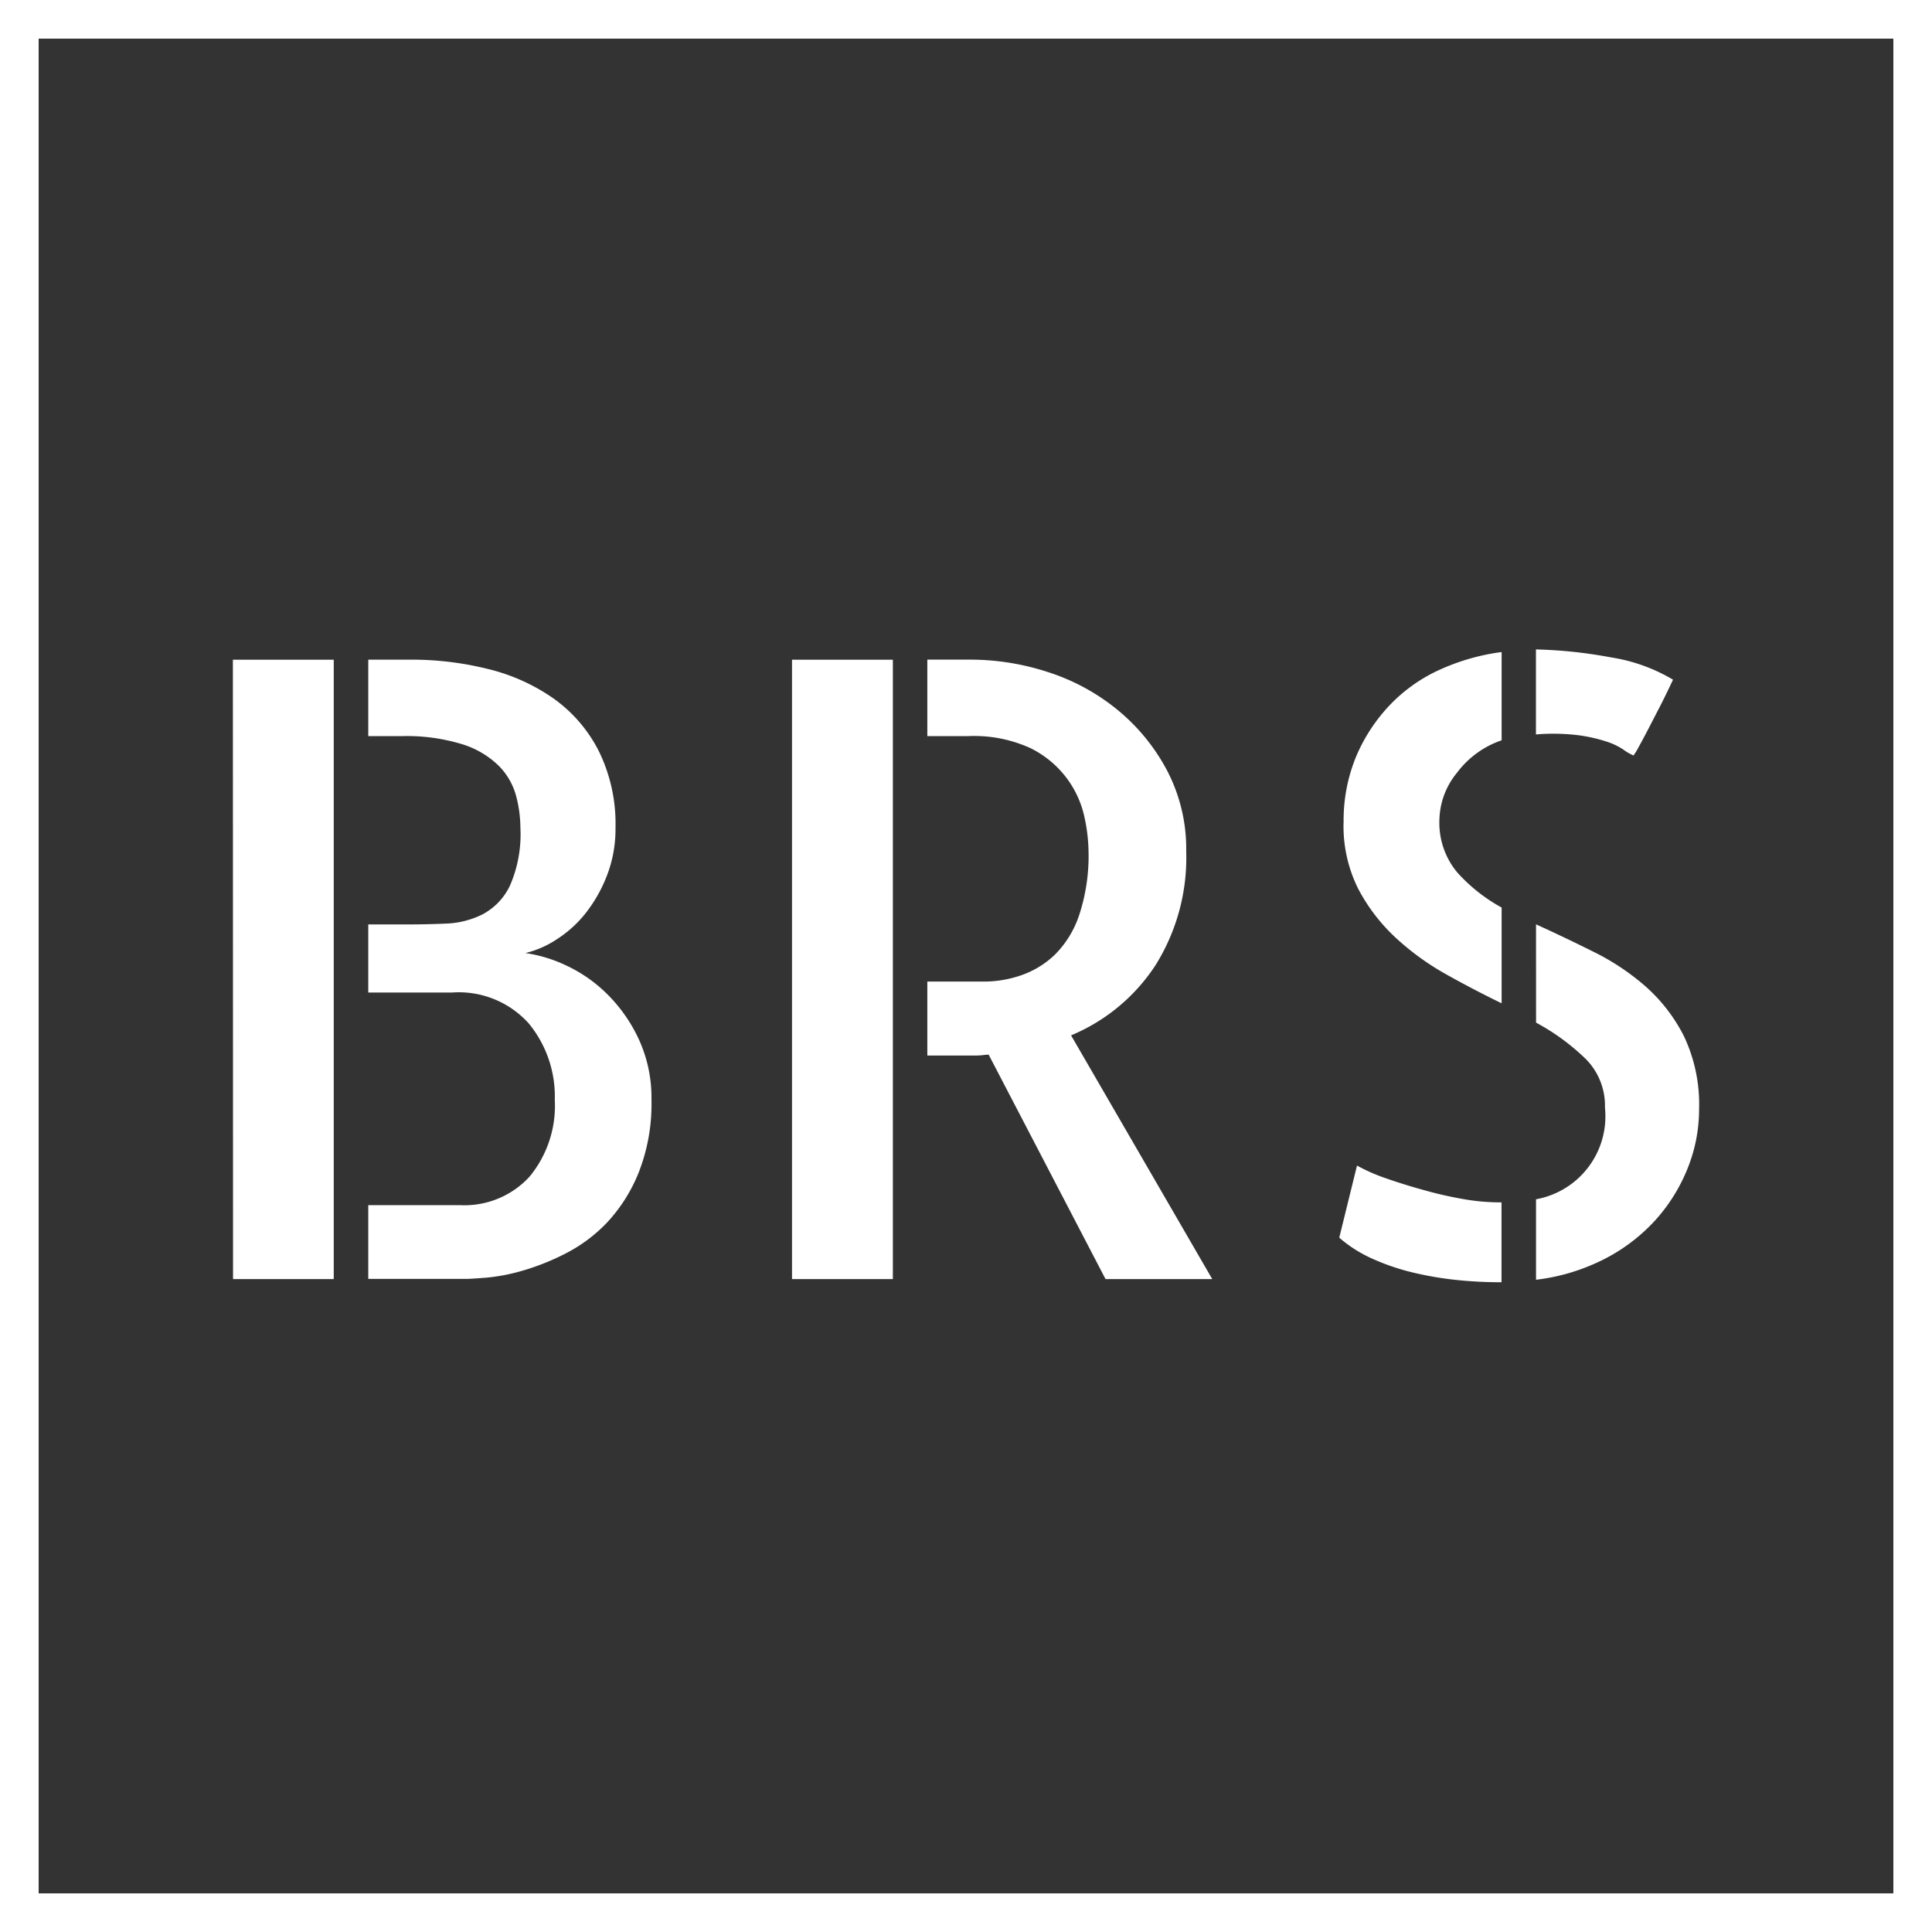
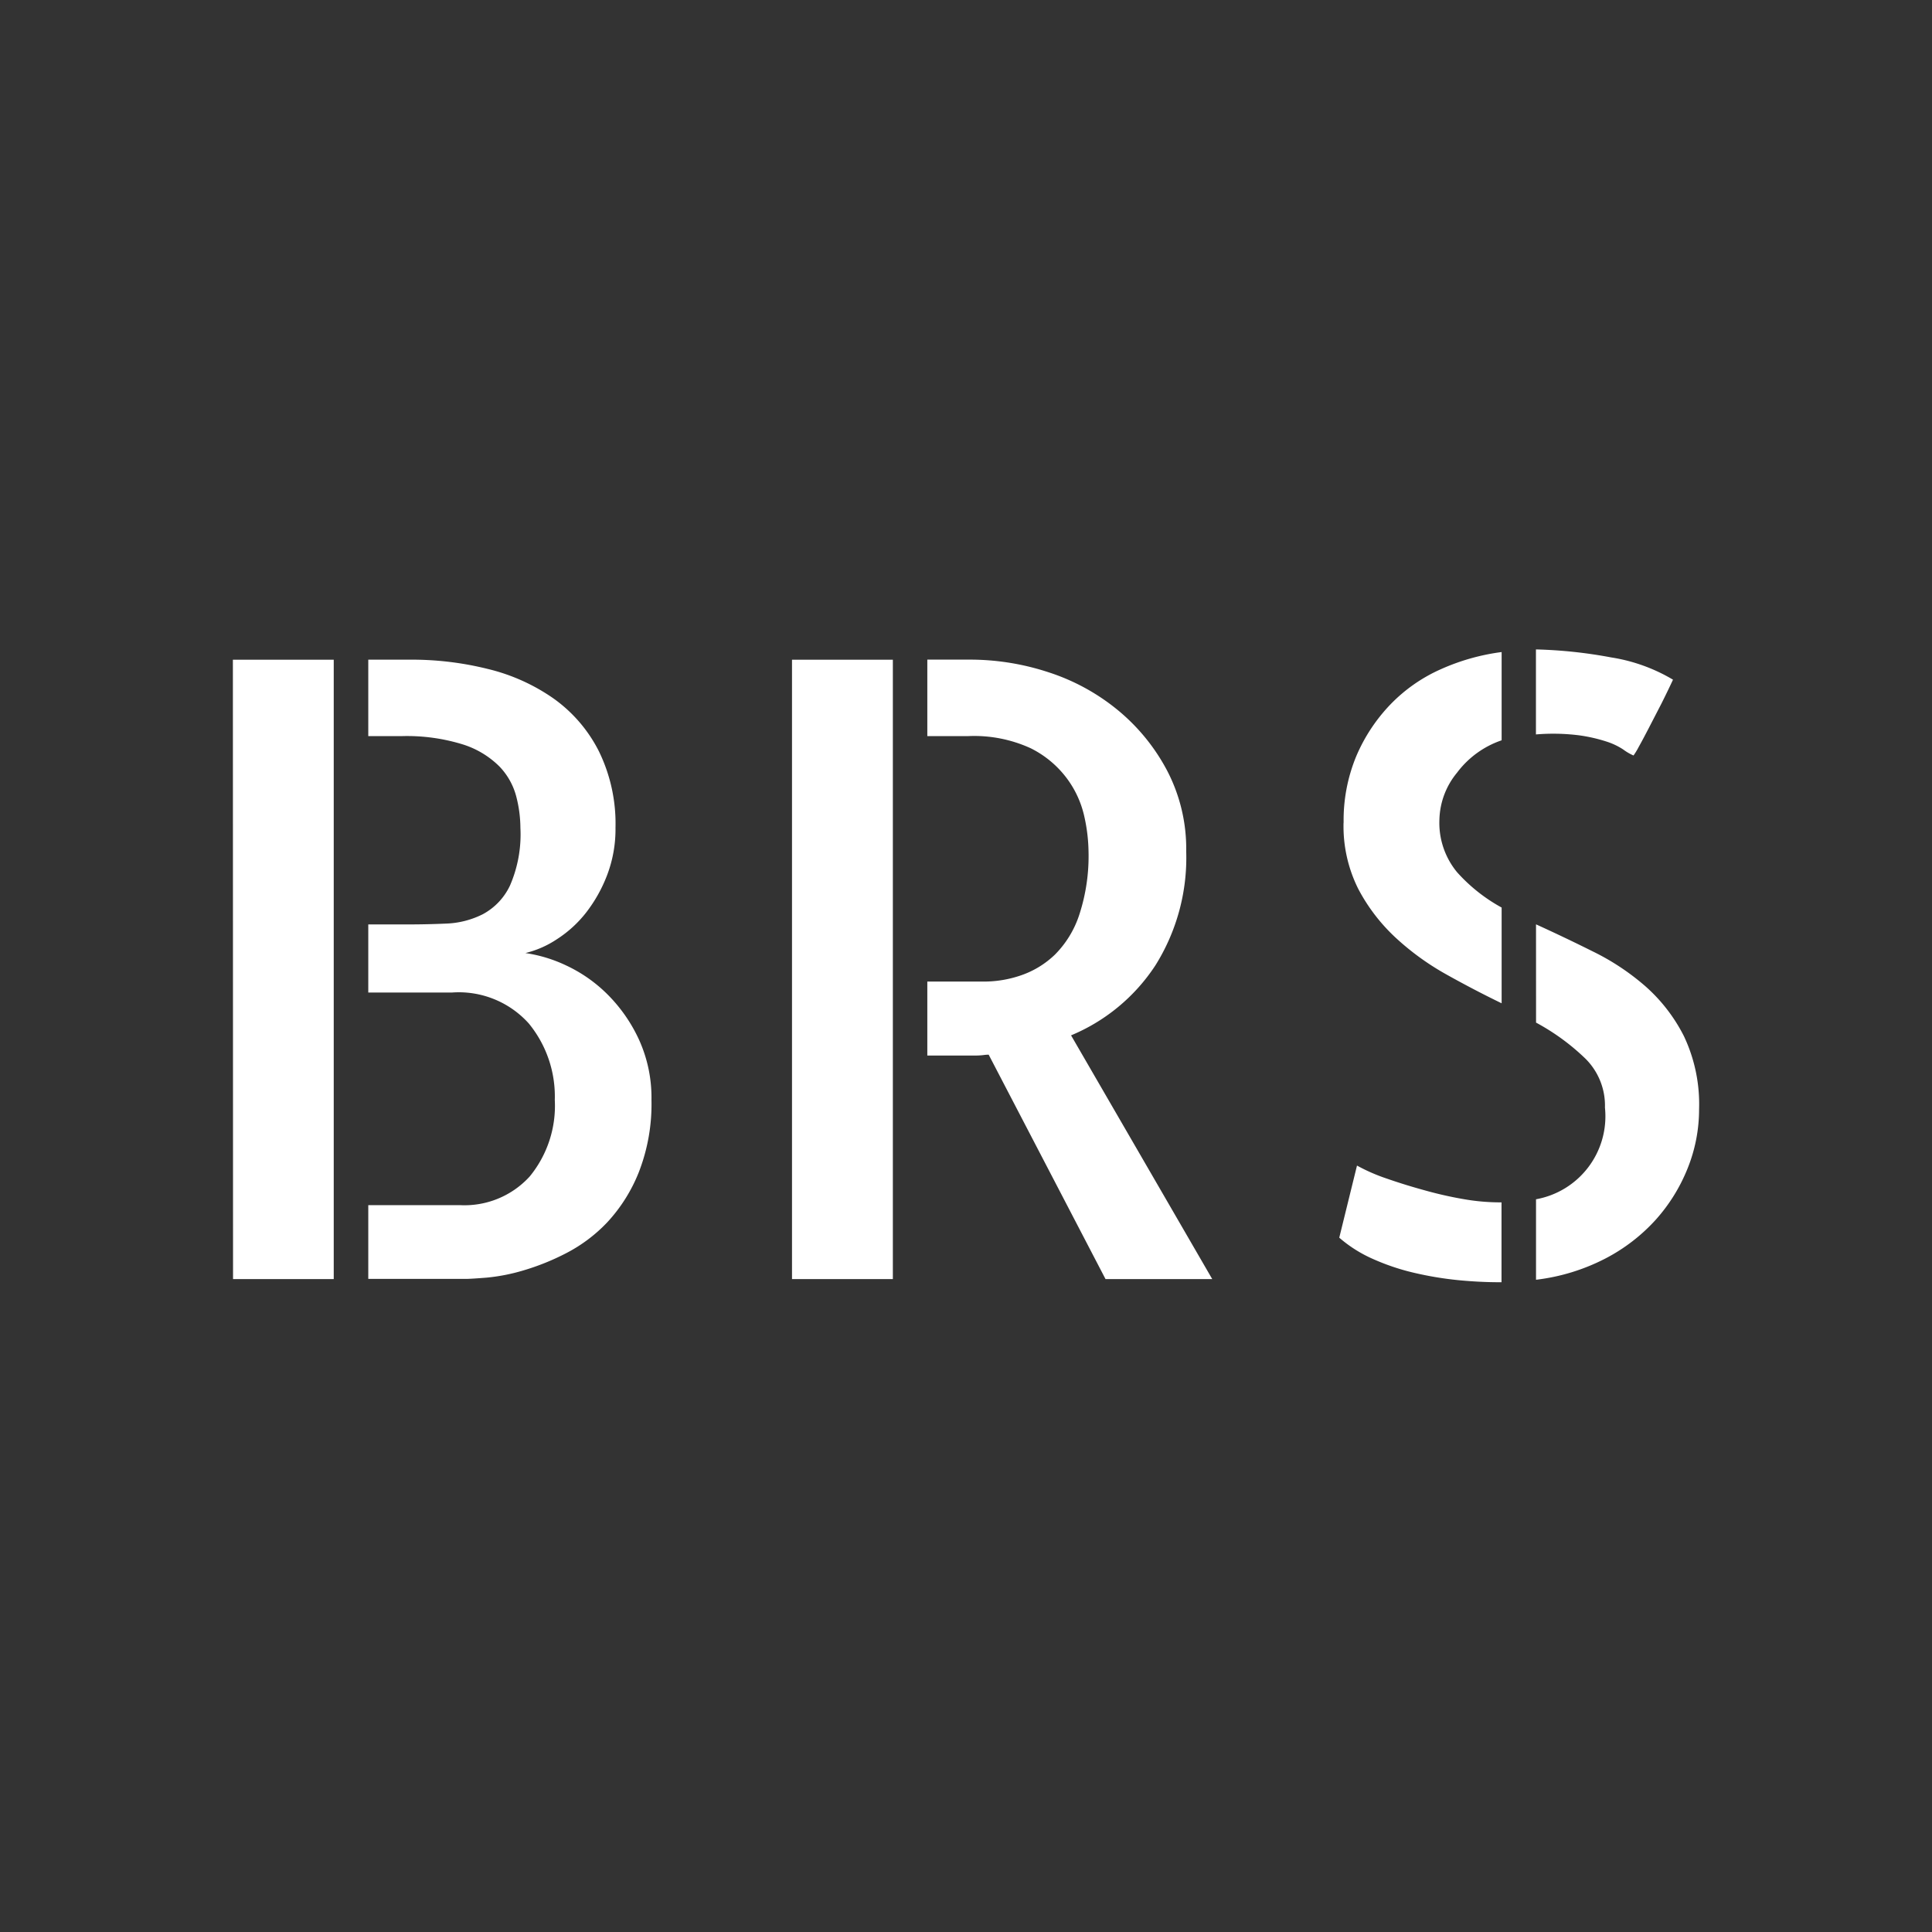
<svg xmlns="http://www.w3.org/2000/svg" width="50" height="50" viewBox="0 0 50 50">
  <rect x="0" y="0" width="50" height="50" fill="#333333" stroke="none" />
  <defs>
    <clipPath id="clip-path">
      <path id="Tracé_2" data-name="Tracé 2" d="M0,0H50V-50H0Z" fill="none" />
    </clipPath>
  </defs>
  <g id="Groupe_3" data-name="Groupe 3" transform="translate(-1030 386)">
    <g id="Groupe_2" data-name="Groupe 2" transform="translate(1030 -336)" clip-path="url(#clip-path)">
      <g id="Groupe_1" data-name="Groupe 1" transform="translate(0 -50)">
-         <path id="Tracé_1" data-name="Tracé 1" d="M0,0H50V50H0Z" fill="none" stroke="#fff" stroke-miterlimit="5" stroke-width="2" />
-       </g>
+         </g>
    </g>
    <path id="Tracé_3" data-name="Tracé 3" d="M-12.134-9.7a3.706,3.706,0,0,1,1.066.326,3.767,3.767,0,0,1,1.055.74A4.033,4.033,0,0,1-9.2-7.472,3.627,3.627,0,0,1-8.871-5.9,4.851,4.851,0,0,1-9.2-4.025a4.162,4.162,0,0,1-.816,1.294,3.972,3.972,0,0,1-1.066.8,6.222,6.222,0,0,1-1.109.446,4.905,4.905,0,0,1-.946.185q-.413.033-.544.033H-16.2V-3.176h2.371a2.283,2.283,0,0,0,1.805-.74A2.884,2.884,0,0,0-11.373-5.9a2.978,2.978,0,0,0-.674-1.979,2.436,2.436,0,0,0-1.979-.8H-16.2v-1.762h1.044q.479,0,.979-.022a2.29,2.29,0,0,0,.935-.239,1.631,1.631,0,0,0,.707-.74,3.321,3.321,0,0,0,.272-1.5,3.282,3.282,0,0,0-.109-.816,1.759,1.759,0,0,0-.435-.772,2.333,2.333,0,0,0-.935-.566,4.9,4.9,0,0,0-1.61-.218H-16.2v-1.979h1.109a8.131,8.131,0,0,1,1.979.239,5.024,5.024,0,0,1,1.7.761,3.751,3.751,0,0,1,1.175,1.36,4.265,4.265,0,0,1,.435,1.99,3.34,3.34,0,0,1-.218,1.229,3.773,3.773,0,0,1-.544.968,3.051,3.051,0,0,1-.75.685A2.555,2.555,0,0,1-12.134-9.7Zm-7.57-7.592h2.61V-1.262H-19.7Zm14.47,0h2.61V-1.262h-2.61ZM5.642-1.262H2.88L-.144-7.07a1,1,0,0,0-.141.011,1.758,1.758,0,0,1-.228.011H-1.732V-8.962H-.253A2.95,2.95,0,0,0,.7-9.126a2.375,2.375,0,0,0,.87-.533,2.612,2.612,0,0,0,.631-1.033,4.881,4.881,0,0,0,.239-1.642,4.4,4.4,0,0,0-.109-.9,2.588,2.588,0,0,0-.446-.979A2.626,2.626,0,0,0,.944-15a3.511,3.511,0,0,0-1.61-.315H-1.732v-1.979H-.622a6.489,6.489,0,0,1,2.023.326,5.469,5.469,0,0,1,1.795.979,5.119,5.119,0,0,1,1.283,1.577,4.371,4.371,0,0,1,.489,2.077,5.247,5.247,0,0,1-.8,2.958A4.825,4.825,0,0,1,1.988-7.57Zm10.9-13.552a1.312,1.312,0,0,1-.261-.152,1.746,1.746,0,0,0-.435-.207,4.1,4.1,0,0,0-.718-.163,5.38,5.38,0,0,0-1.109-.022v-2.2a12.087,12.087,0,0,1,1.947.207,4.473,4.473,0,0,1,1.6.576q-.131.283-.3.62l-.326.631q-.152.294-.261.489A1.844,1.844,0,0,1,16.545-14.814Zm-7.5,1.74a4.323,4.323,0,0,1,.326-1.718,4.423,4.423,0,0,1,.881-1.338,4.155,4.155,0,0,1,1.305-.914,5.614,5.614,0,0,1,1.577-.446v2.284a2.409,2.409,0,0,0-1.153.837,1.98,1.98,0,0,0-.457,1.207,2.006,2.006,0,0,0,.457,1.37,4.338,4.338,0,0,0,1.153.914V-8.4q-.718-.348-1.436-.75a6.824,6.824,0,0,1-1.305-.946,4.719,4.719,0,0,1-.968-1.262A3.622,3.622,0,0,1,9.04-13.074ZM9.388-4.2a4.692,4.692,0,0,0,.772.337q.468.163.968.3a9.941,9.941,0,0,0,1,.228,5.477,5.477,0,0,0,.935.087h.065v2.067h-.044q-.522,0-1.077-.054a8.8,8.8,0,0,1-1.12-.185,5.866,5.866,0,0,1-1.077-.359,3.442,3.442,0,0,1-.881-.555Zm4.633-6.243q.718.326,1.468.7a6.245,6.245,0,0,1,1.36.9,4.33,4.33,0,0,1,1,1.294,4.11,4.11,0,0,1,.392,1.892,4.091,4.091,0,0,1-.294,1.523A4.484,4.484,0,0,1,17.121-2.8a4.641,4.641,0,0,1-1.316,1.011,5.243,5.243,0,0,1-1.784.544V-3.328A2.181,2.181,0,0,0,15.805-5.7a1.71,1.71,0,0,0-.5-1.262A5.757,5.757,0,0,0,14.022-7.9Z" transform="translate(1055.731 -351.635)" fill="#fff" />
  </g>
</svg>